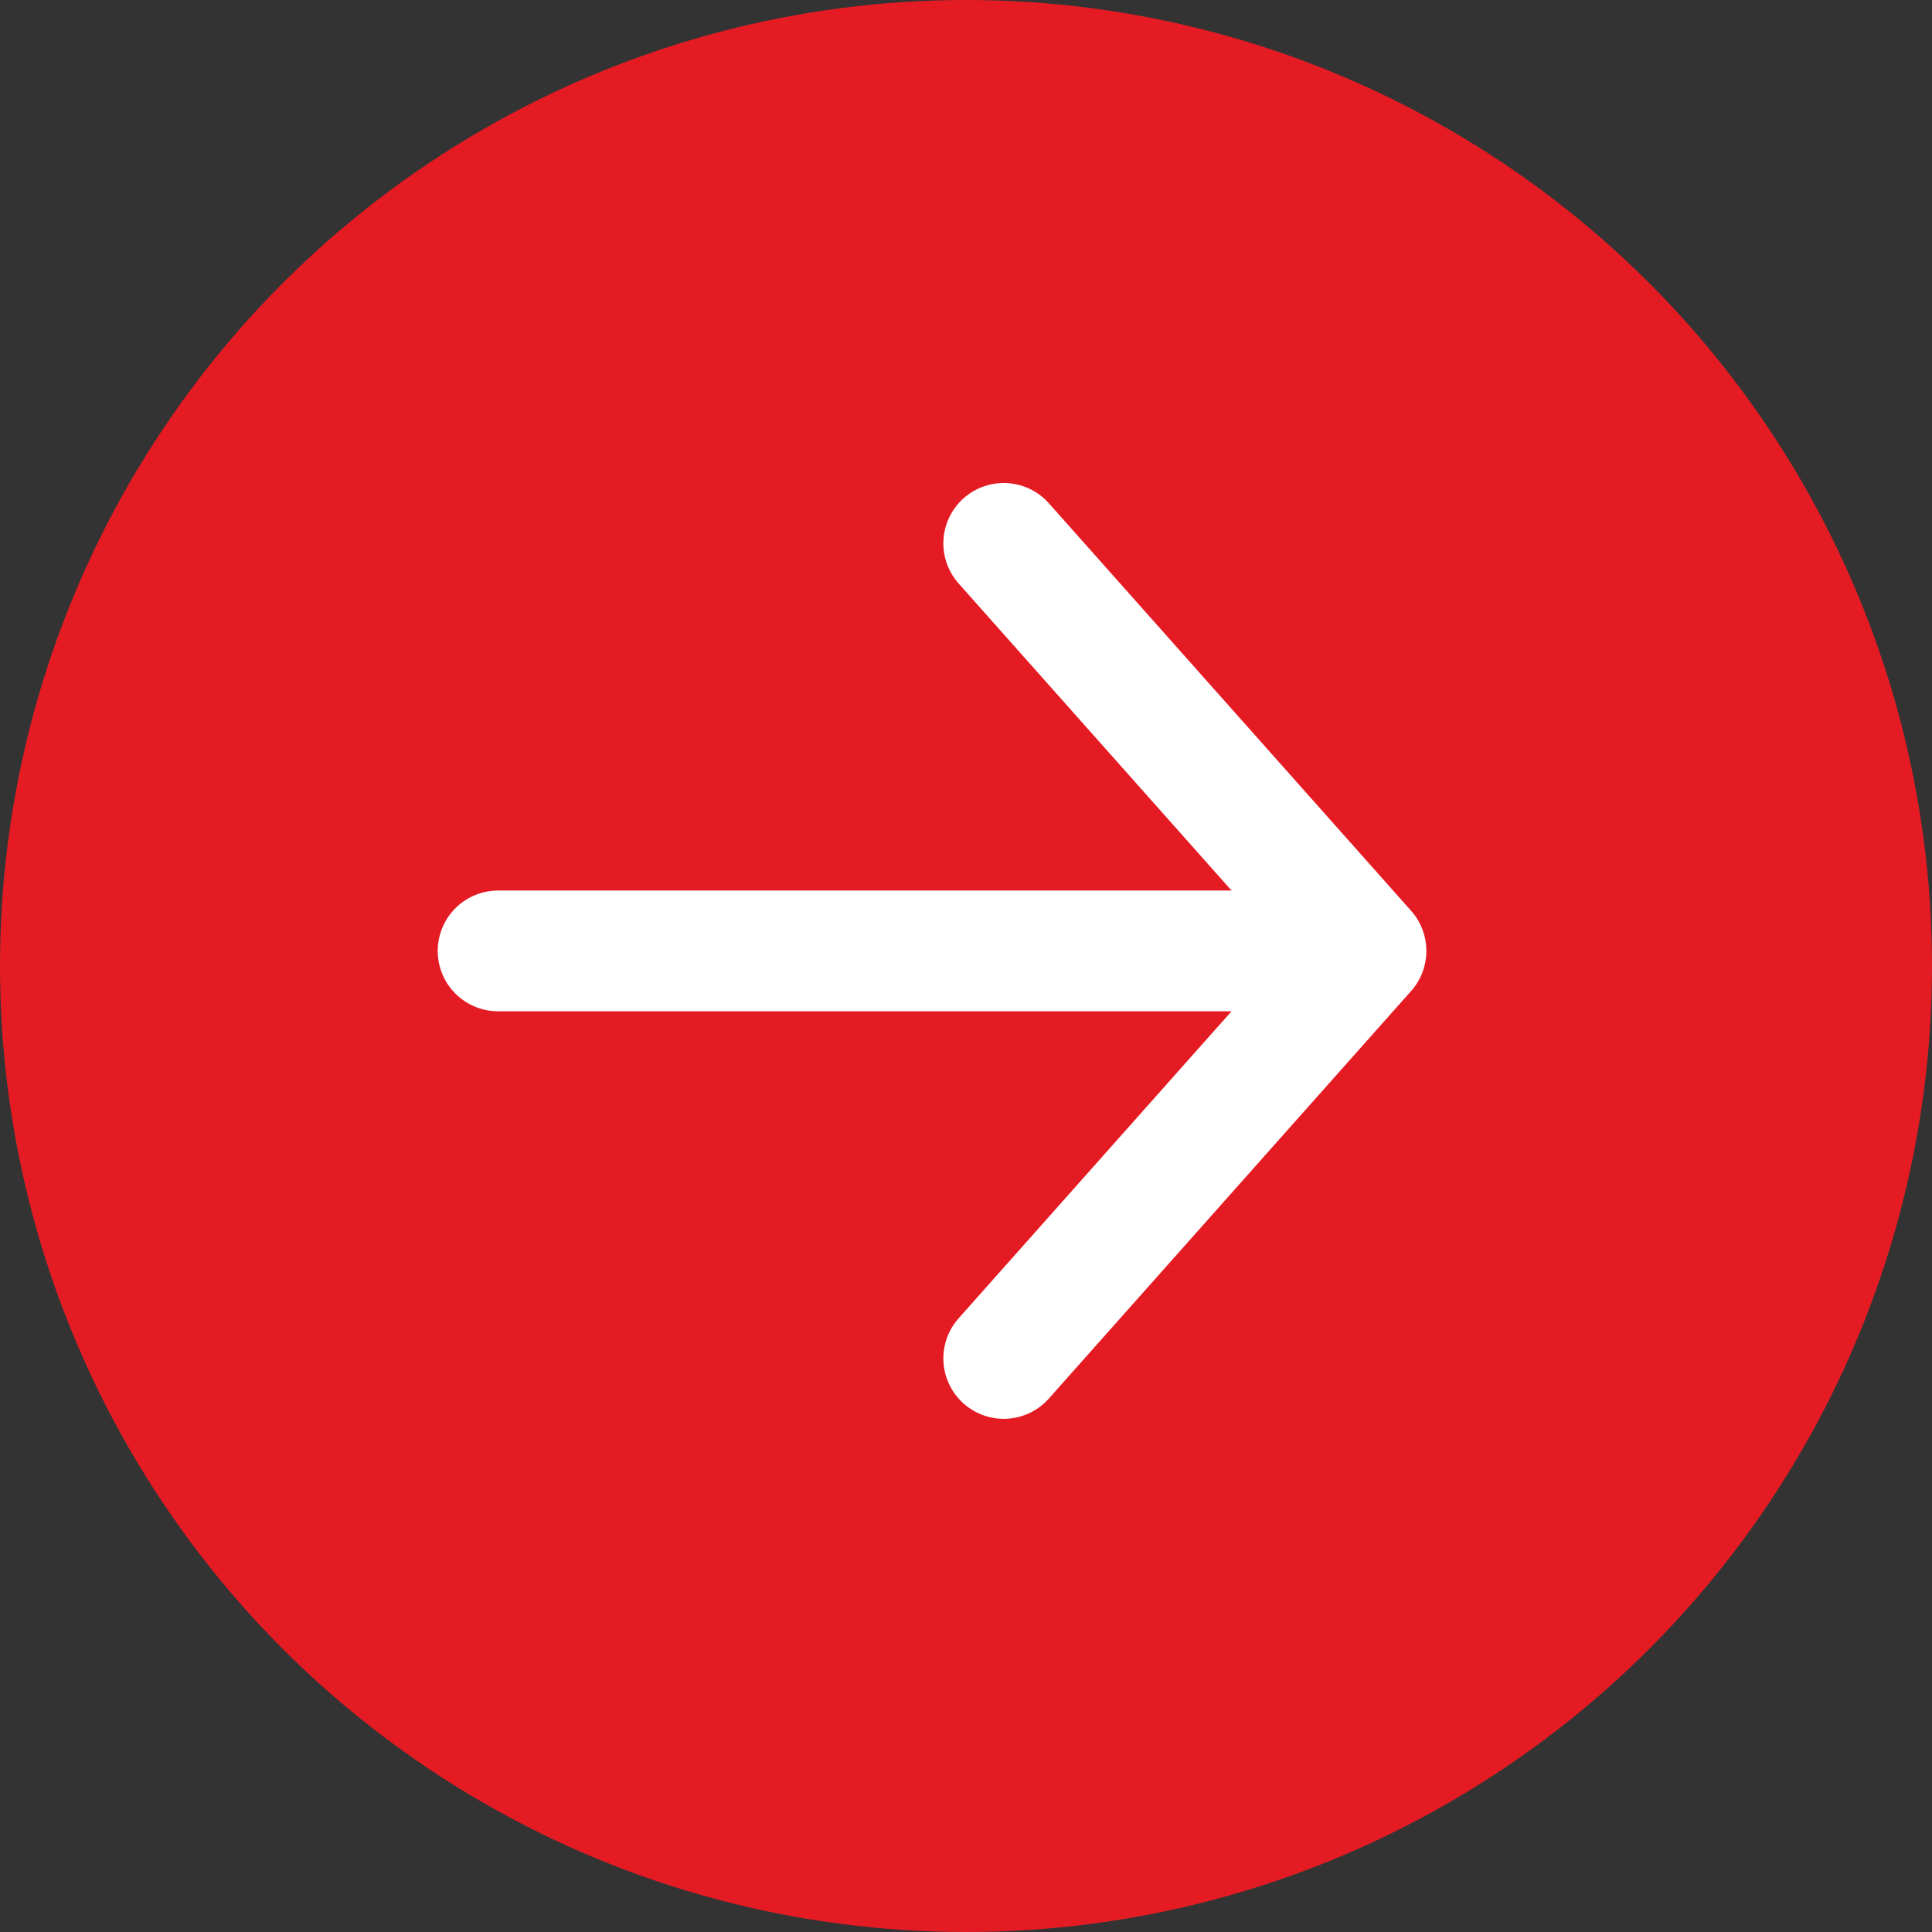
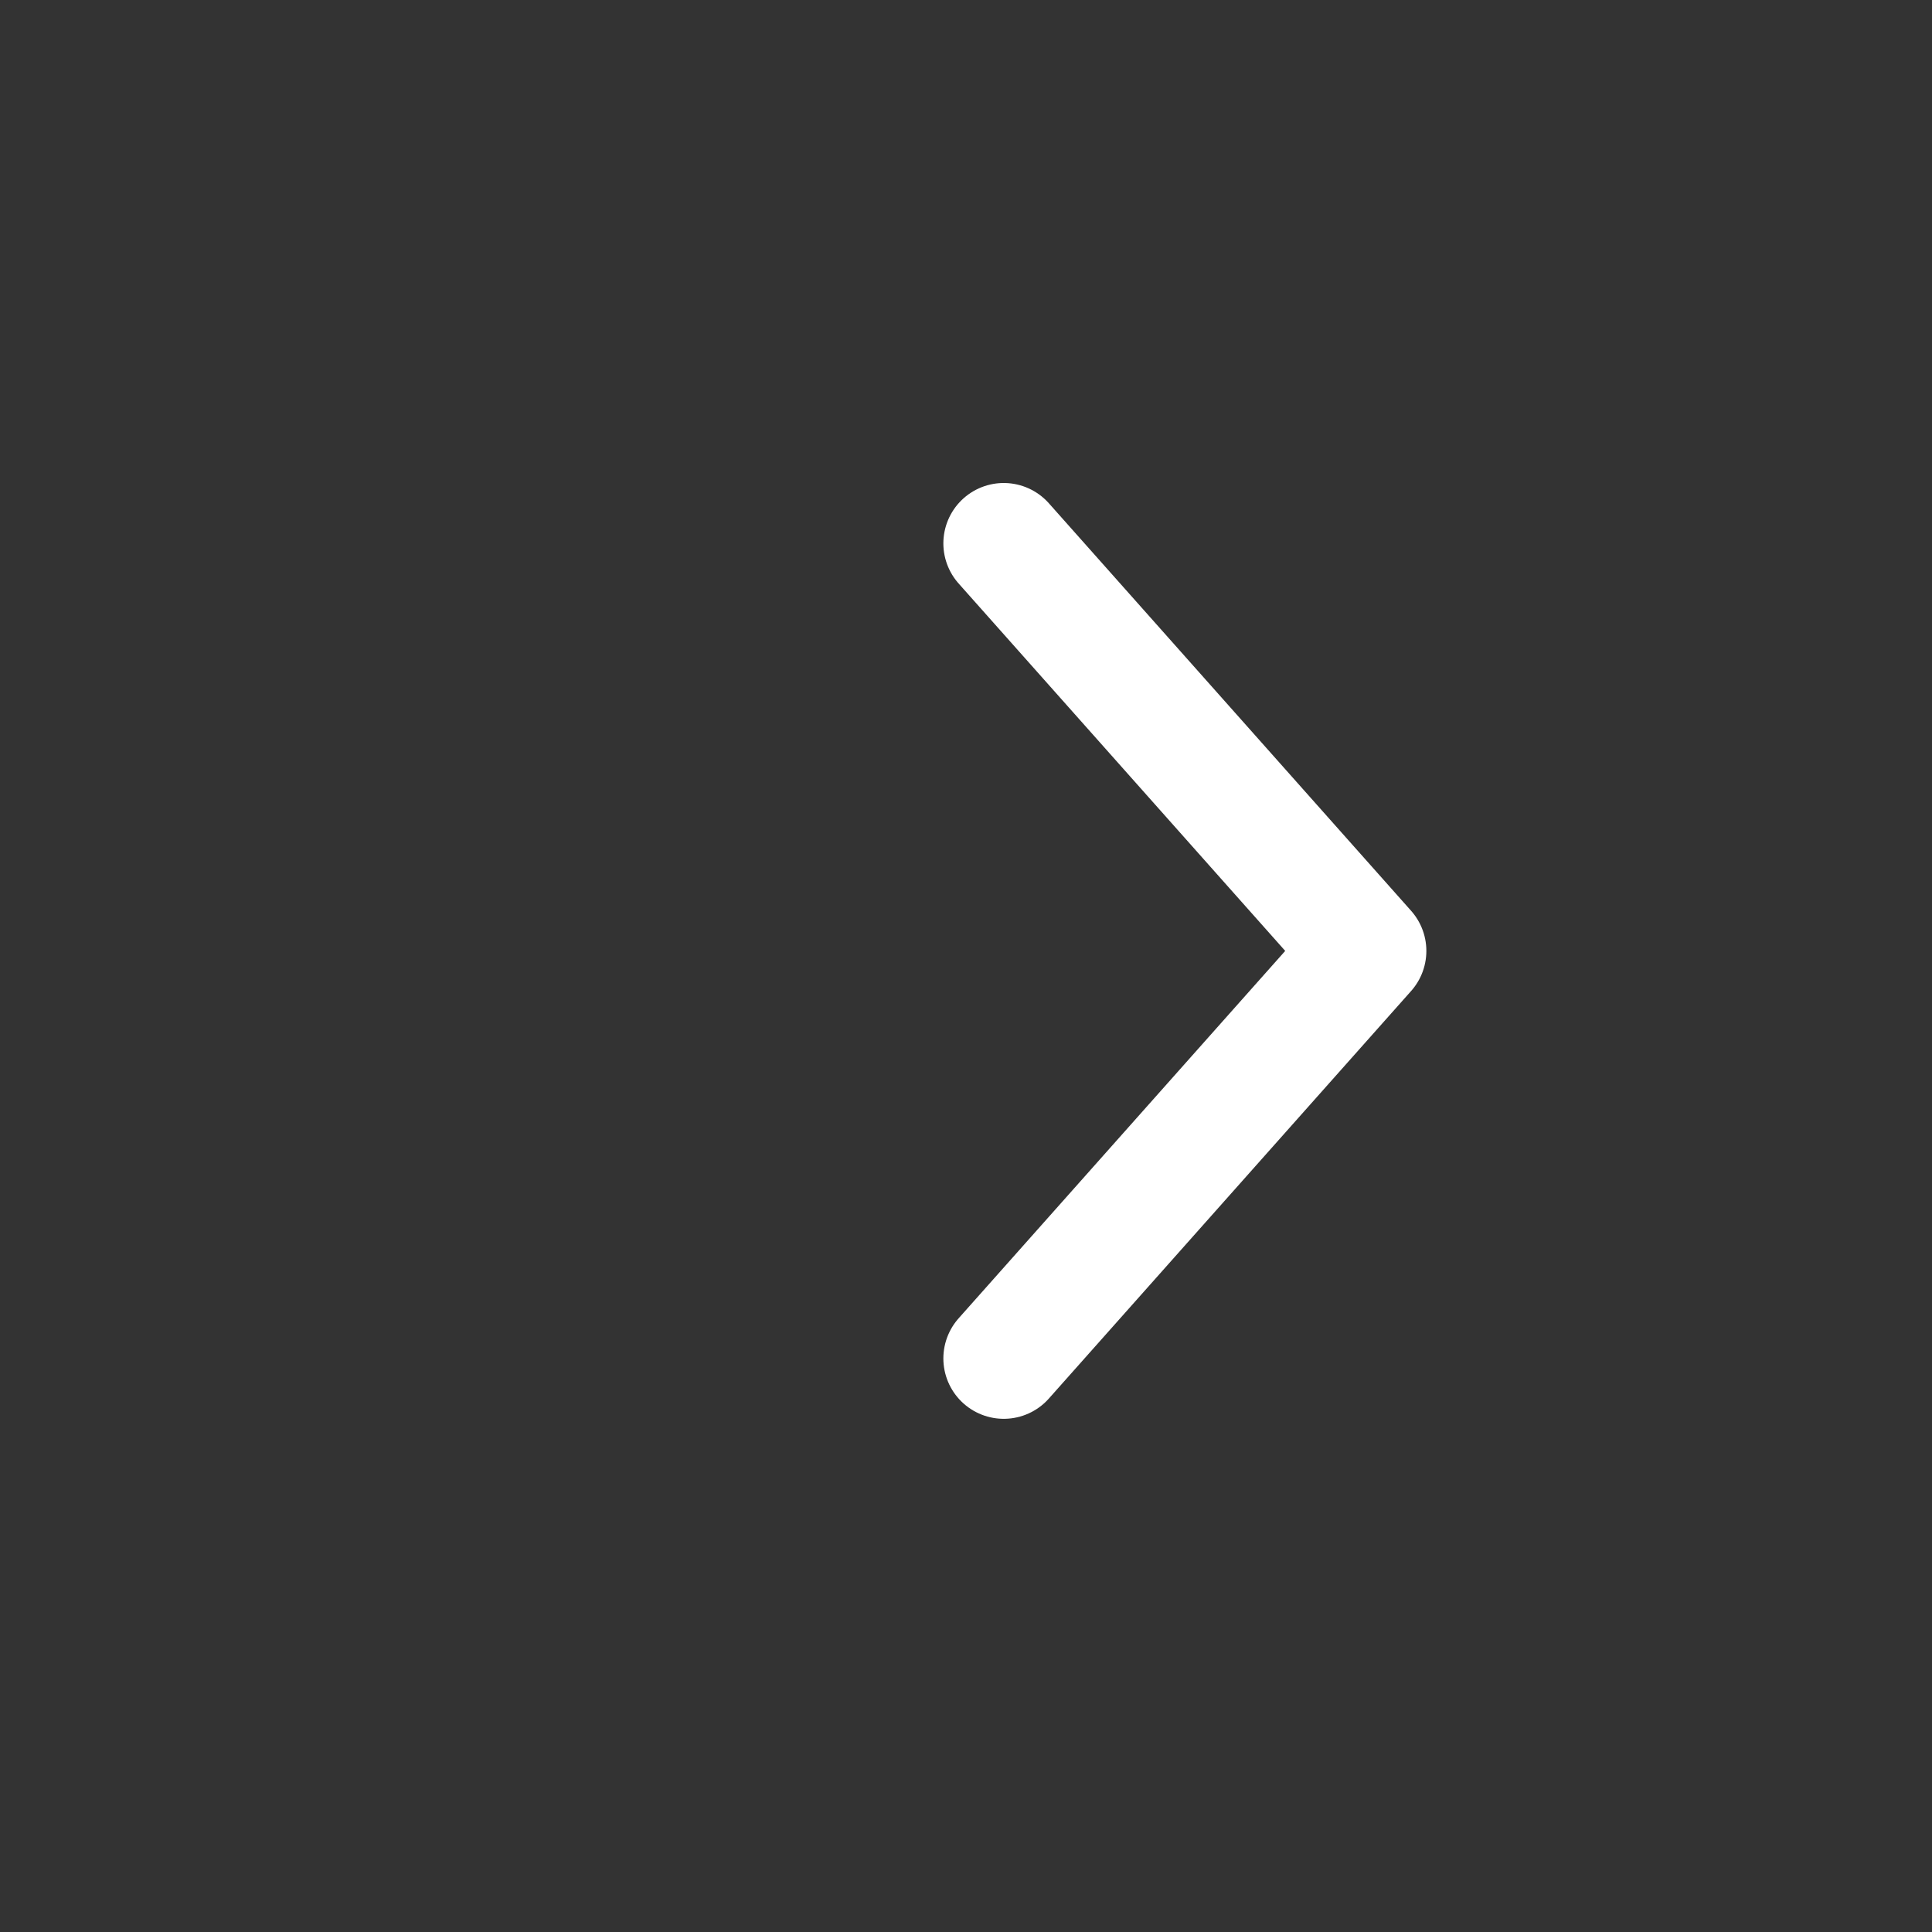
<svg xmlns="http://www.w3.org/2000/svg" width="32" height="32" viewBox="0 0 32 32" fill="none">
  <rect x="0" y="0" width="32" height="32" fill="#333333" stroke="none" />
-   <circle cx="16" cy="16" r="16" fill="#E51B24" />
  <path d="M16.625 9L22.625 15.75L16.625 22.5" stroke="white" stroke-width="2" stroke-linecap="round" stroke-linejoin="round" />
-   <path d="M8.25 15.75L21.75 15.75" stroke="white" stroke-width="2" stroke-linecap="round" />
</svg>